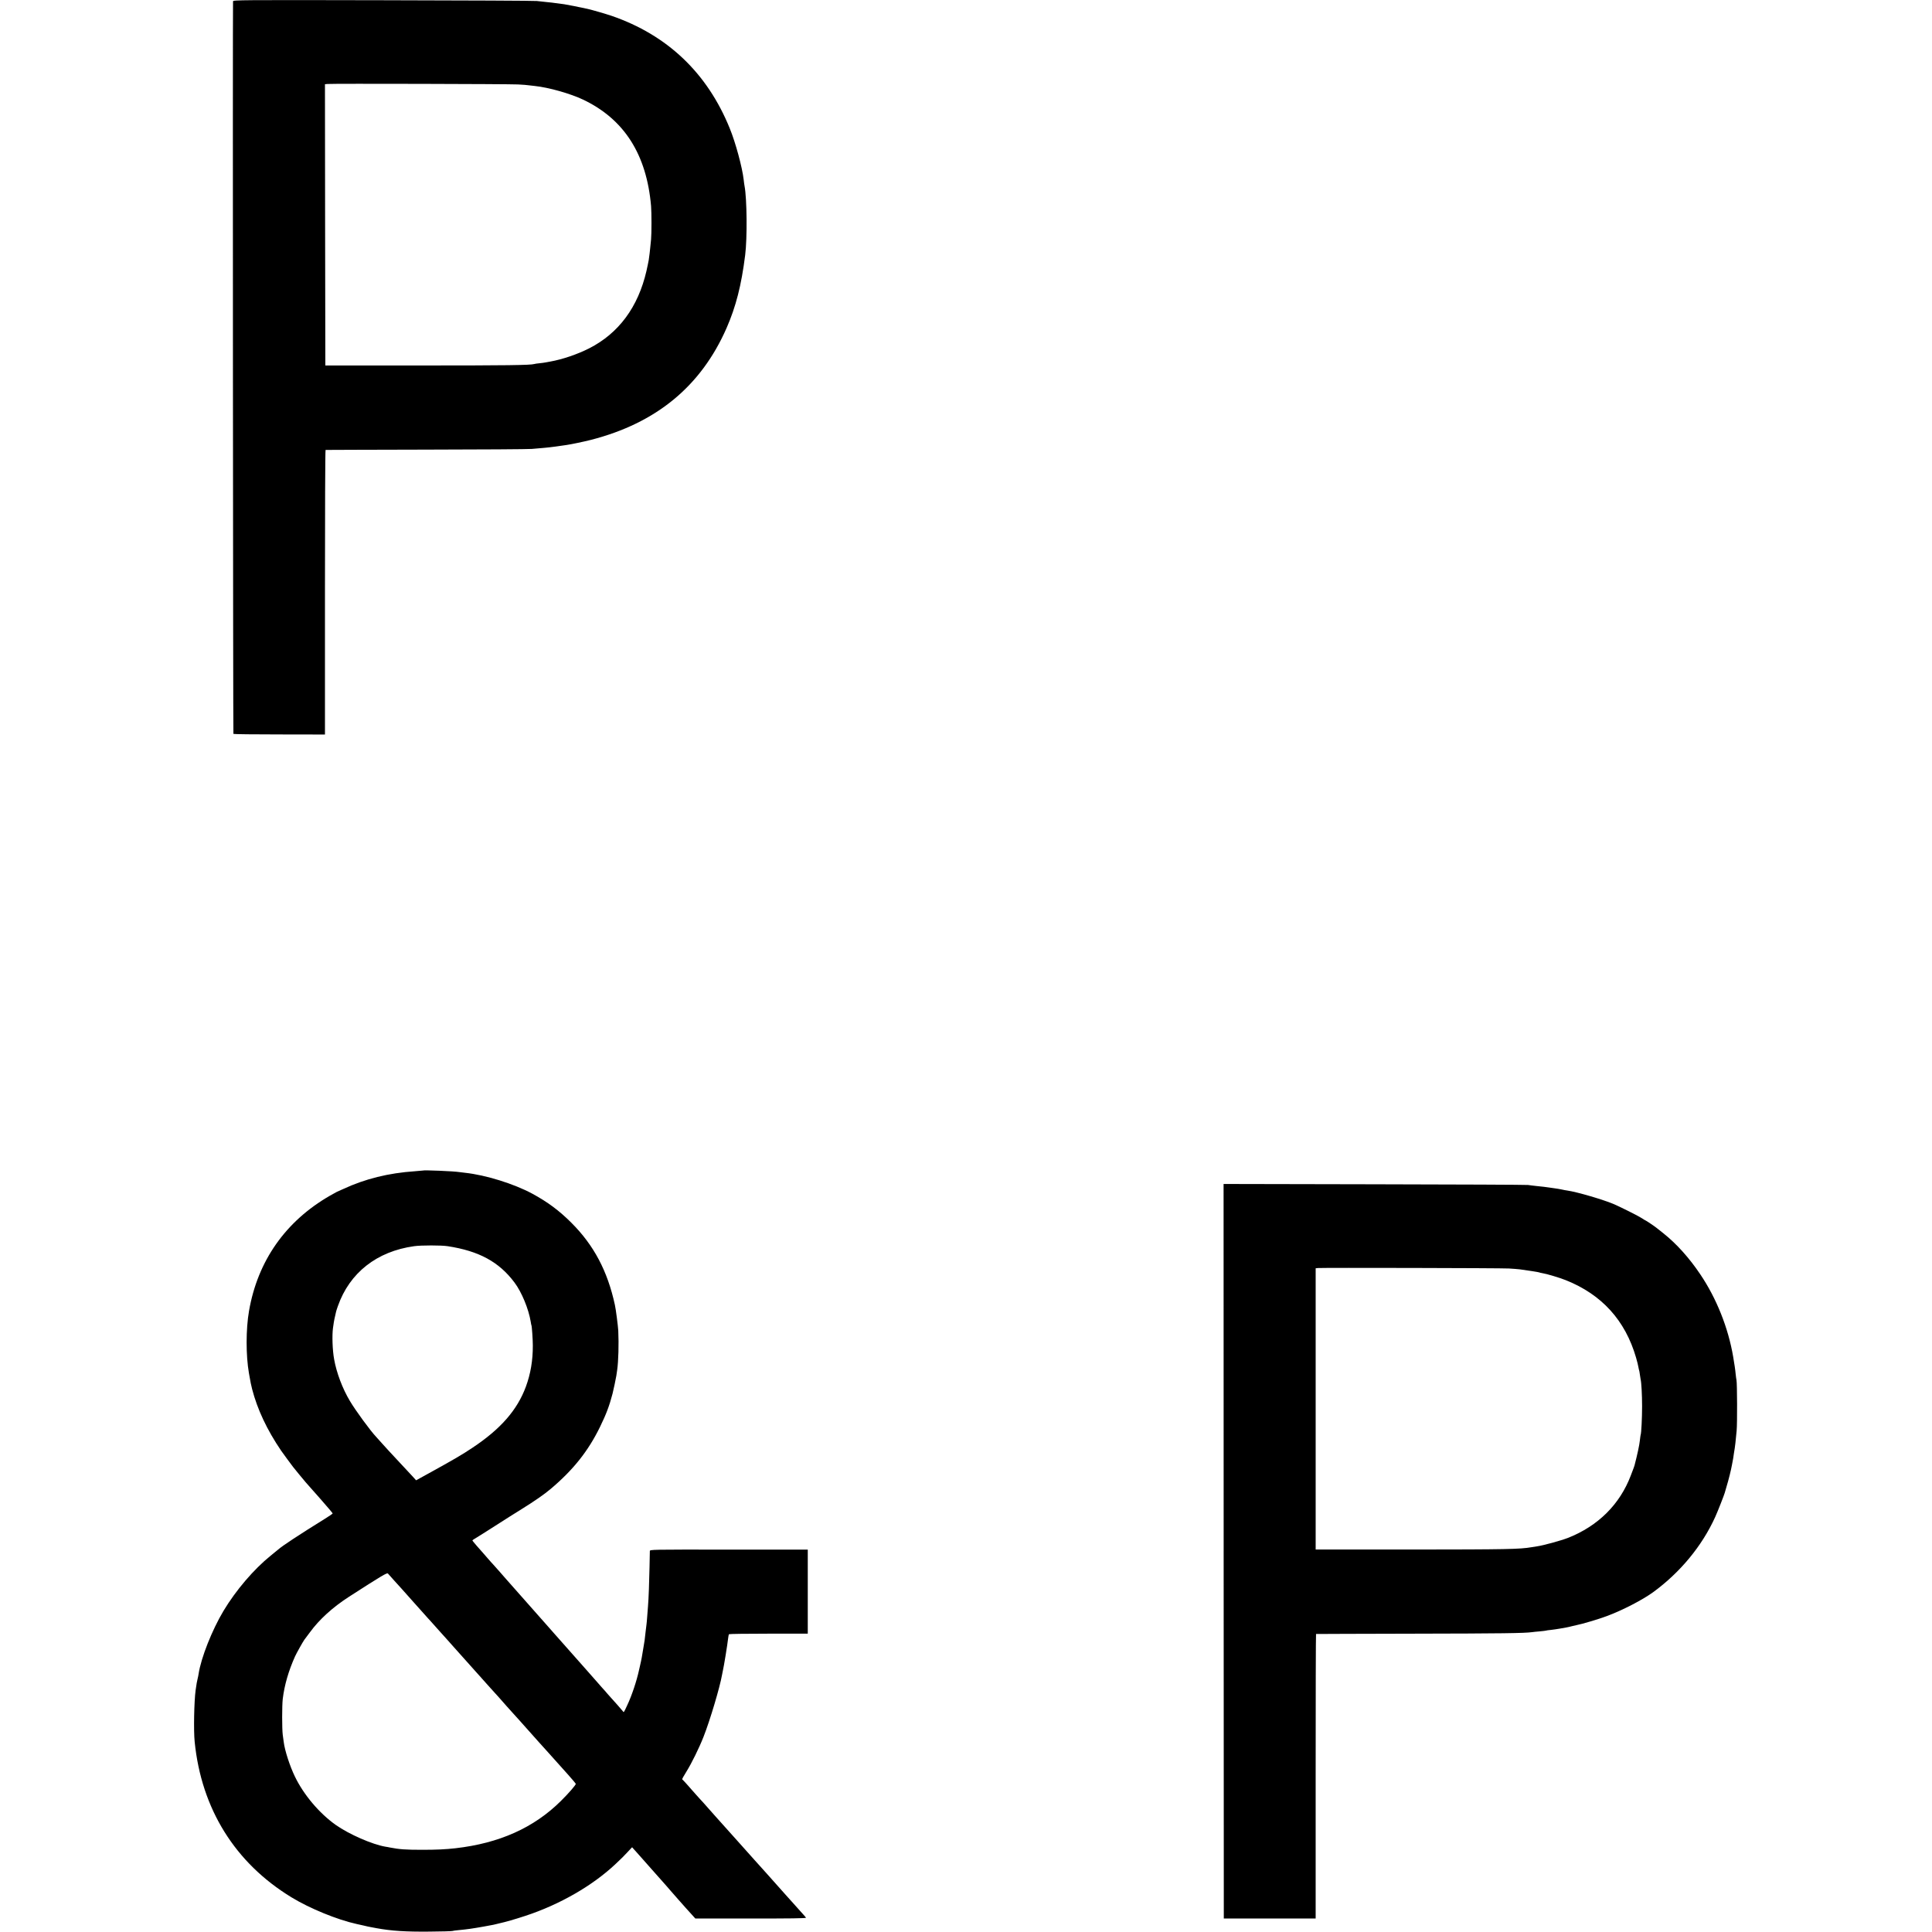
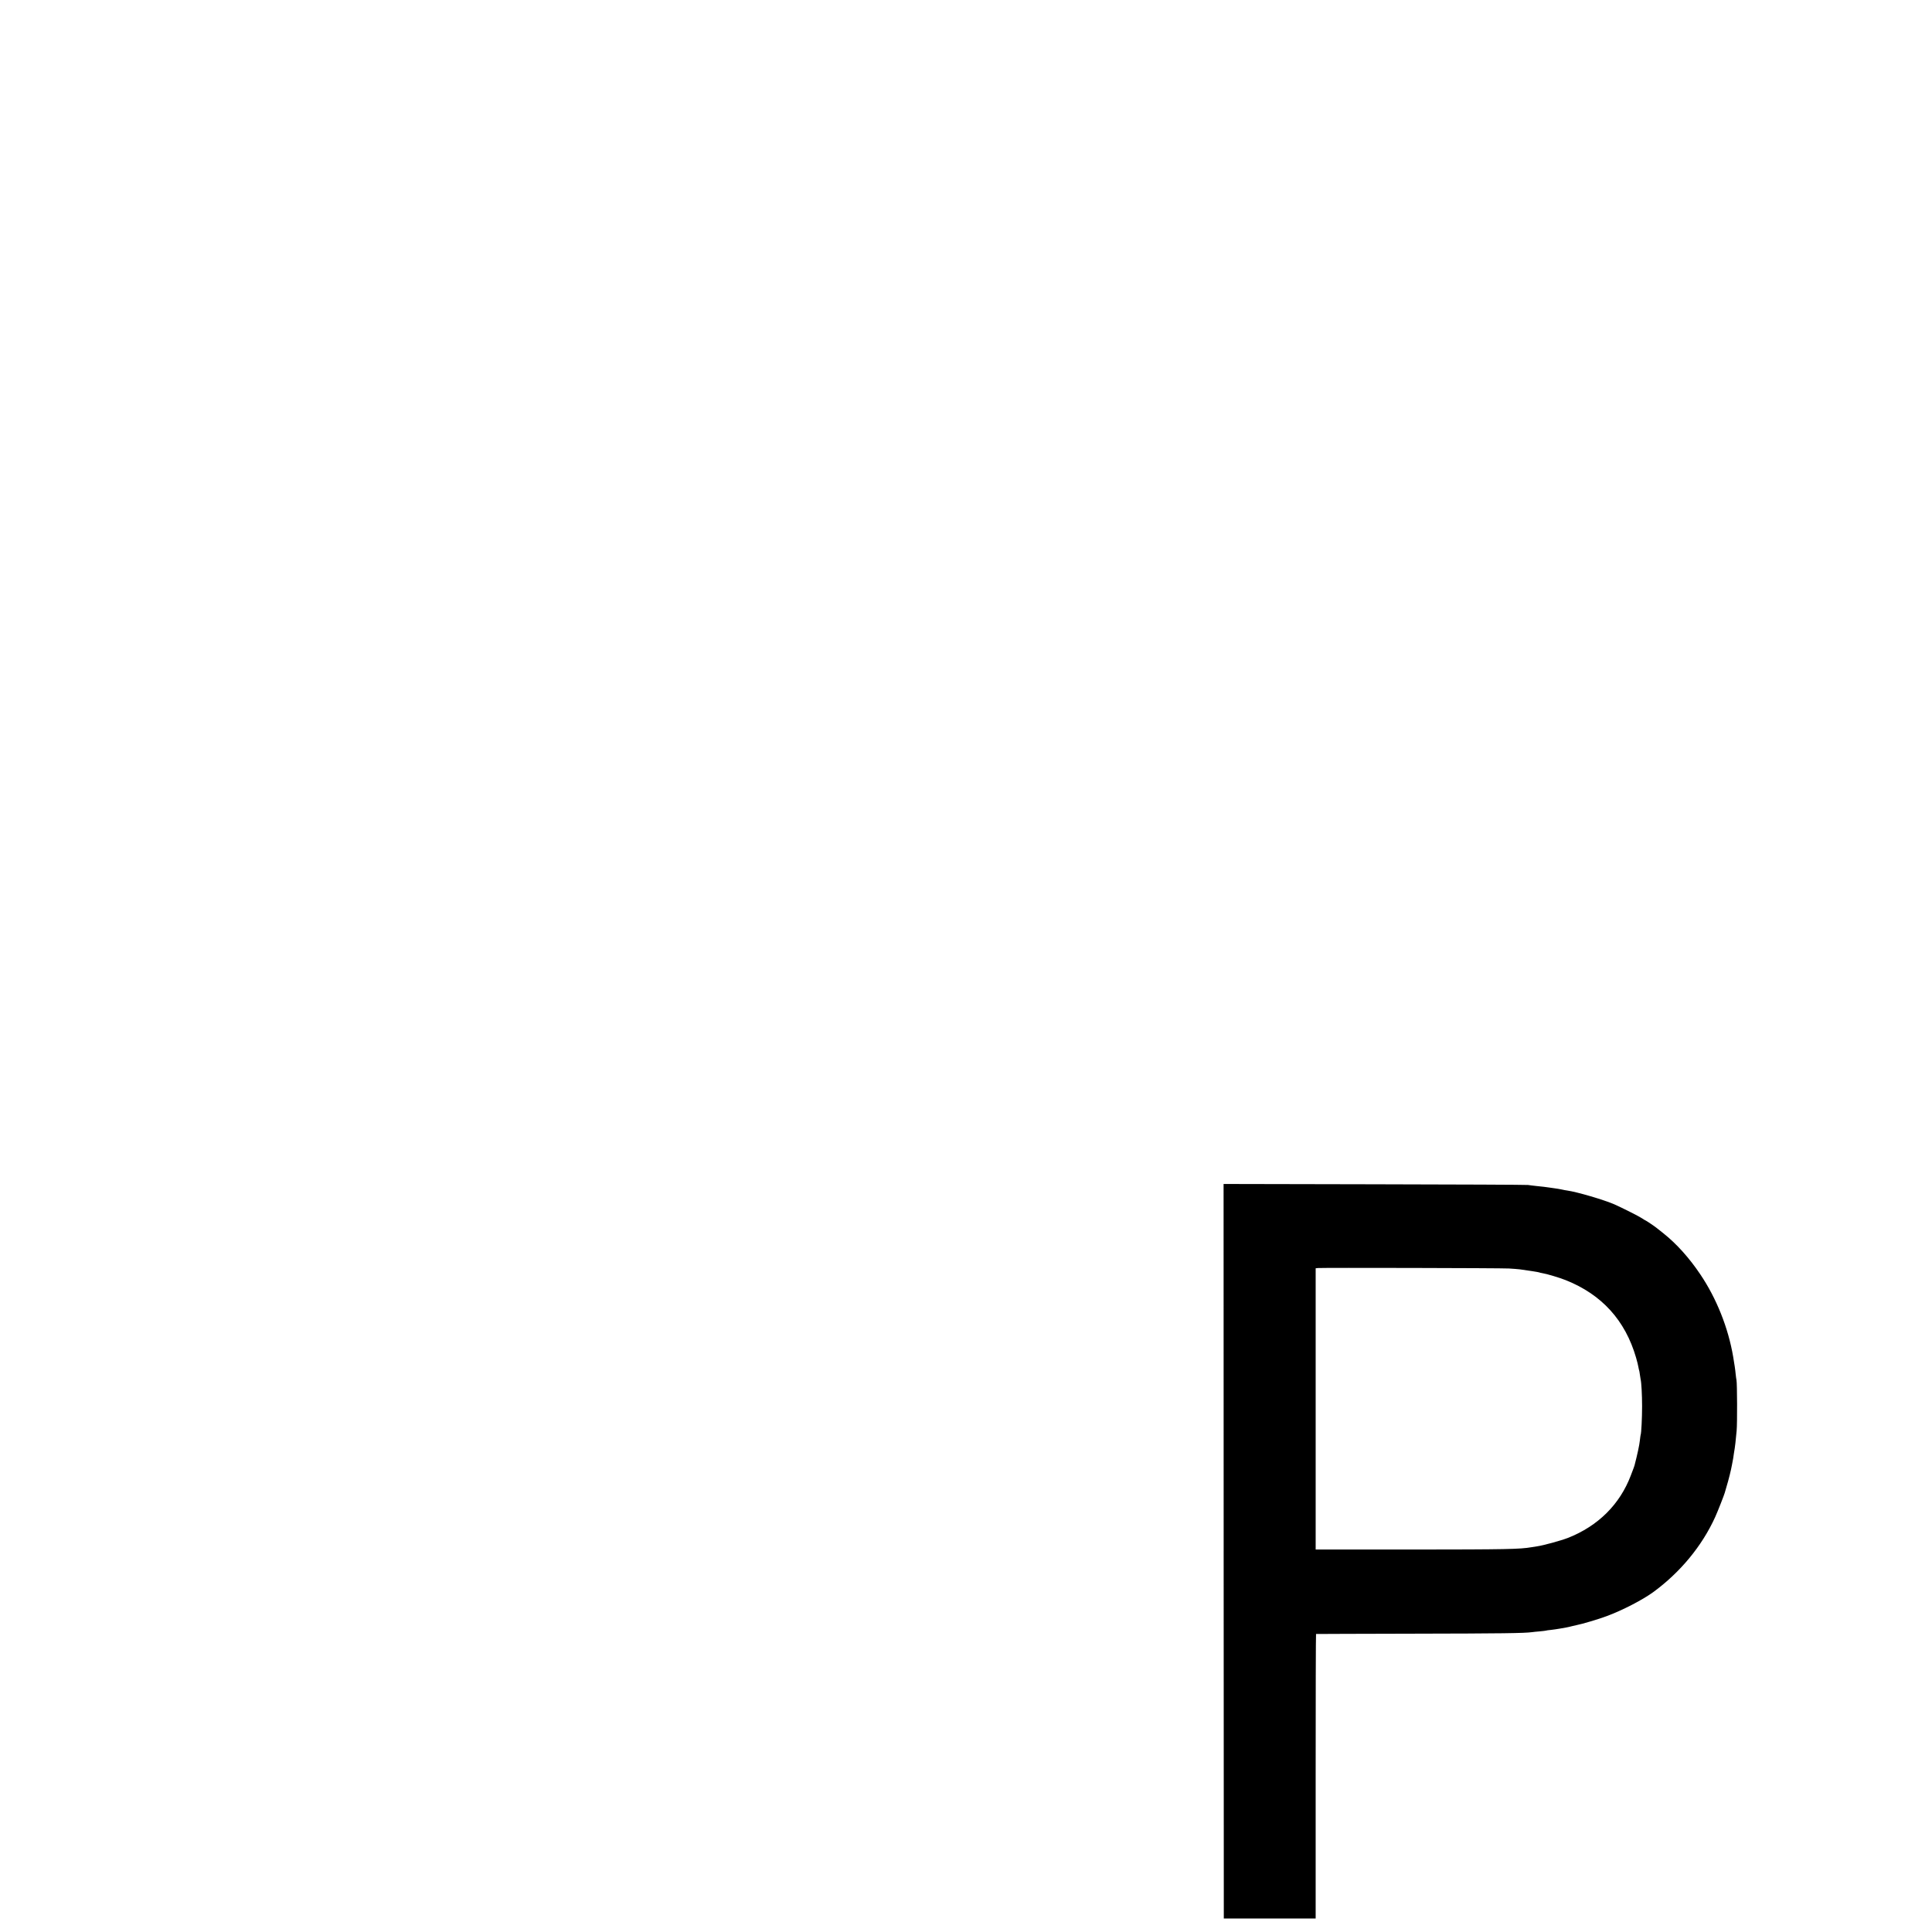
<svg xmlns="http://www.w3.org/2000/svg" version="1.0" width="2503pt" height="2503pt" viewBox="0 0 2503 2503" preserveAspectRatio="xMidYMid meet">
  <g transform="translate(0,2503) scale(0.1,-0.1)" fill="#000000" stroke="none">
-     <path d="M3019 25013 c-5 -117 0 -9485 5 -9491 4 -4 273 -7 597 -7 l589 -1 0 1843 c0 1014 3 1844 8 1844 4 1 590 2 1302 4 712 1 1329 5 1370 9 156 13 196 17 230 21 19 3 55 7 80 10 25 4 56 8 70 10 14 2 45 7 70 10 63 9 220 42 315 66 847 217 1427 695 1758 1449 121 277 192 553 241 945 28 222 23 733 -8 895 -3 14 -8 50 -11 80 -18 159 -105 483 -182 670 -291 715 -807 1206 -1530 1455 -84 28 -253 77 -311 90 -111 24 -266 55 -302 60 -164 22 -180 24 -245 30 -33 3 -82 8 -110 12 -27 4 -924 8 -1992 10 -1863 4 -1943 3 -1944 -14z m3691 -1077 c63 -3 126 -8 140 -11 14 -2 49 -6 79 -9 181 -19 462 -99 626 -177 531 -253 822 -708 880 -1379 7 -83 7 -358 0 -430 -3 -30 -8 -80 -11 -110 -5 -54 -9 -83 -19 -157 -3 -20 -17 -85 -30 -144 -108 -468 -360 -808 -744 -1003 -153 -77 -344 -142 -501 -170 -19 -3 -46 -8 -60 -11 -14 -3 -50 -8 -80 -11 -30 -3 -61 -7 -68 -10 -46 -15 -368 -19 -1467 -19 l-1240 0 -3 1822 -2 1822 32 3 c62 6 2352 0 2468 -6z" />
-     <path d="M5478 9865 c-2 -1 -48 -5 -103 -9 -340 -23 -644 -98 -928 -230 -43 -20 -80 -36 -81 -36 -2 0 -43 -23 -92 -51 -575 -331 -936 -845 -1048 -1494 -41 -235 -41 -575 -1 -805 24 -134 25 -142 41 -205 68 -263 192 -528 376 -799 17 -25 144 -198 155 -211 5 -5 37 -46 73 -90 76 -93 69 -86 279 -322 88 -100 161 -186 161 -190 0 -4 -46 -36 -103 -71 -332 -206 -551 -350 -603 -397 -7 -5 -51 -41 -98 -80 -220 -178 -450 -448 -610 -714 -149 -249 -291 -608 -323 -816 -2 -16 -8 -46 -13 -65 -8 -31 -14 -65 -26 -150 -19 -143 -27 -519 -12 -665 87 -869 522 -1569 1253 -2015 235 -144 594 -291 844 -346 12 -2 53 -12 90 -20 36 -9 77 -18 91 -20 14 -3 50 -9 80 -15 192 -35 378 -47 680 -44 157 1 292 5 300 8 8 3 44 8 80 11 114 11 173 19 325 46 134 24 151 28 175 35 10 3 27 7 37 9 62 13 200 52 329 95 443 145 871 391 1169 672 89 84 99 94 157 156 l57 61 69 -77 c38 -42 84 -94 103 -116 29 -34 55 -63 114 -129 6 -6 42 -47 80 -90 39 -44 77 -87 85 -96 8 -9 28 -32 44 -51 16 -19 61 -70 100 -114 39 -44 85 -95 101 -114 17 -19 51 -57 77 -85 l46 -51 720 0 c496 -1 719 2 714 10 -3 5 -18 24 -33 40 -15 17 -36 39 -46 51 -10 12 -52 58 -93 104 -41 46 -82 91 -90 100 -21 24 -143 161 -155 174 -5 6 -46 51 -90 101 -117 131 -149 166 -161 179 -5 6 -88 99 -184 206 -142 159 -271 303 -335 374 -5 6 -44 49 -85 96 -41 47 -86 97 -100 111 -14 15 -38 42 -54 60 -90 104 -172 194 -178 197 -3 2 21 46 55 100 66 106 164 304 222 452 83 210 211 640 239 800 2 14 7 36 10 50 15 63 61 349 69 423 3 27 8 52 12 55 4 4 235 7 513 7 l507 0 0 544 0 545 -1023 0 c-1015 1 -1022 1 -1023 -19 0 -11 -2 -102 -4 -202 -3 -179 -12 -424 -20 -513 -2 -25 -6 -83 -10 -130 -3 -47 -8 -96 -10 -110 -2 -14 -7 -54 -11 -90 -10 -100 -14 -125 -29 -210 -1 -8 -6 -35 -10 -60 -4 -25 -9 -54 -11 -65 -2 -11 -6 -31 -9 -45 -3 -14 -7 -36 -11 -50 -3 -14 -10 -45 -16 -70 -30 -139 -94 -330 -151 -450 -45 -98 -46 -98 -55 -83 -7 10 -118 137 -152 173 -8 9 -30 34 -49 55 -18 22 -52 60 -75 85 -23 25 -68 77 -101 115 -33 39 -63 72 -66 75 -3 3 -97 109 -208 235 -112 127 -220 248 -240 271 -20 22 -63 72 -97 110 -34 38 -137 155 -230 260 -93 105 -196 222 -229 259 -33 38 -65 73 -70 79 -6 6 -39 45 -75 86 -36 41 -76 86 -90 101 -14 14 -47 52 -75 84 -27 32 -55 63 -60 69 -43 46 -135 154 -135 158 0 4 21 19 48 34 26 15 139 87 252 159 113 73 266 169 340 215 169 105 290 189 374 260 293 247 487 491 640 805 79 162 120 269 162 430 11 42 44 198 49 232 3 23 8 57 11 75 16 112 22 334 14 508 -3 57 -31 279 -44 335 -95 438 -272 773 -565 1065 -157 157 -307 268 -506 376 -239 128 -601 241 -870 270 -27 3 -60 7 -73 9 -74 12 -464 28 -474 20z m322 -980 c405 -62 665 -203 865 -470 94 -125 184 -344 211 -510 3 -22 7 -42 9 -45 6 -9 18 -188 18 -260 1 -195 -29 -369 -90 -535 -112 -303 -327 -549 -693 -792 -130 -87 -245 -154 -517 -304 l-212 -117 -47 52 c-26 28 -100 107 -164 176 -155 166 -162 174 -234 254 -33 38 -66 74 -72 80 -76 80 -267 341 -341 466 -96 160 -173 365 -204 539 -22 120 -28 311 -15 406 4 28 9 61 11 75 3 22 8 44 30 140 2 8 12 40 23 70 151 430 504 708 987 775 91 13 353 13 435 0z m-692 -4333 c39 -43 79 -87 89 -98 49 -56 150 -169 163 -183 9 -9 47 -52 85 -95 39 -44 84 -94 100 -112 17 -17 43 -47 59 -65 16 -19 50 -57 75 -84 25 -28 78 -86 116 -129 39 -44 75 -84 80 -90 6 -6 67 -74 135 -151 69 -77 141 -158 160 -179 19 -21 40 -44 45 -50 6 -6 46 -51 90 -101 44 -49 89 -99 100 -111 17 -17 68 -75 155 -174 8 -9 49 -54 90 -100 41 -46 80 -88 85 -94 6 -6 46 -52 90 -101 44 -50 85 -95 90 -101 6 -6 39 -43 75 -84 36 -40 79 -88 95 -105 17 -18 59 -66 95 -106 36 -40 113 -127 173 -193 59 -66 107 -123 107 -126 0 -16 -92 -122 -194 -223 -349 -346 -796 -547 -1366 -612 -125 -14 -241 -20 -430 -20 -219 0 -296 6 -420 30 -14 3 -38 8 -55 10 -172 29 -473 161 -645 282 -213 151 -415 390 -529 626 -66 136 -131 336 -145 447 -3 19 -9 62 -13 95 -10 76 -10 380 0 464 22 181 75 363 159 551 20 44 105 195 120 215 5 6 36 48 71 95 122 168 297 327 508 463 429 276 494 315 505 301 6 -8 43 -49 82 -92z" />
    <path d="M15853 4933 l2 -4758 595 0 595 0 0 1843 c0 1013 2 1843 5 1843 3 1 577 2 1275 4 1120 2 1430 6 1525 20 14 2 59 7 100 10 41 4 77 8 80 10 3 2 32 6 65 9 33 4 83 11 110 16 28 5 66 12 85 15 19 3 53 11 75 17 22 5 51 12 65 15 61 11 285 77 385 115 203 75 464 210 603 311 351 257 632 597 803 973 32 70 117 287 124 314 2 8 12 44 23 80 27 88 58 212 71 285 6 33 13 69 15 80 2 11 7 42 10 68 4 27 9 58 11 69 4 21 10 77 24 223 9 94 7 612 -2 655 -3 14 -8 50 -11 81 -4 49 -17 134 -32 222 -64 375 -215 754 -425 1066 -143 213 -309 398 -478 532 -42 33 -83 66 -92 73 -27 22 -138 96 -143 96 -3 0 -22 12 -43 26 -36 25 -255 135 -358 181 -136 59 -483 161 -610 179 -16 2 -50 8 -75 14 -25 5 -65 12 -90 15 -25 3 -56 8 -70 10 -31 5 -87 12 -169 20 -35 4 -82 9 -105 13 -23 3 -919 7 -1993 9 l-1951 4 1 -4758z m3697 3663 c52 -3 115 -8 140 -11 92 -12 244 -36 249 -39 3 -2 22 -7 41 -10 55 -8 228 -60 305 -91 467 -186 771 -521 911 -1004 14 -47 27 -102 30 -121 3 -19 8 -38 9 -41 2 -3 7 -28 10 -55 4 -27 8 -56 10 -64 10 -38 19 -200 19 -350 0 -149 -10 -355 -19 -370 -1 -3 -6 -36 -10 -73 -5 -54 -33 -185 -69 -322 -3 -12 -8 -25 -48 -130 -142 -375 -424 -655 -814 -809 -93 -36 -323 -99 -404 -110 -25 -3 -56 -8 -70 -11 -151 -26 -314 -29 -1555 -30 l-1240 0 0 1822 0 1822 30 3 c55 5 2379 0 2475 -6z" />
  </g>
</svg>